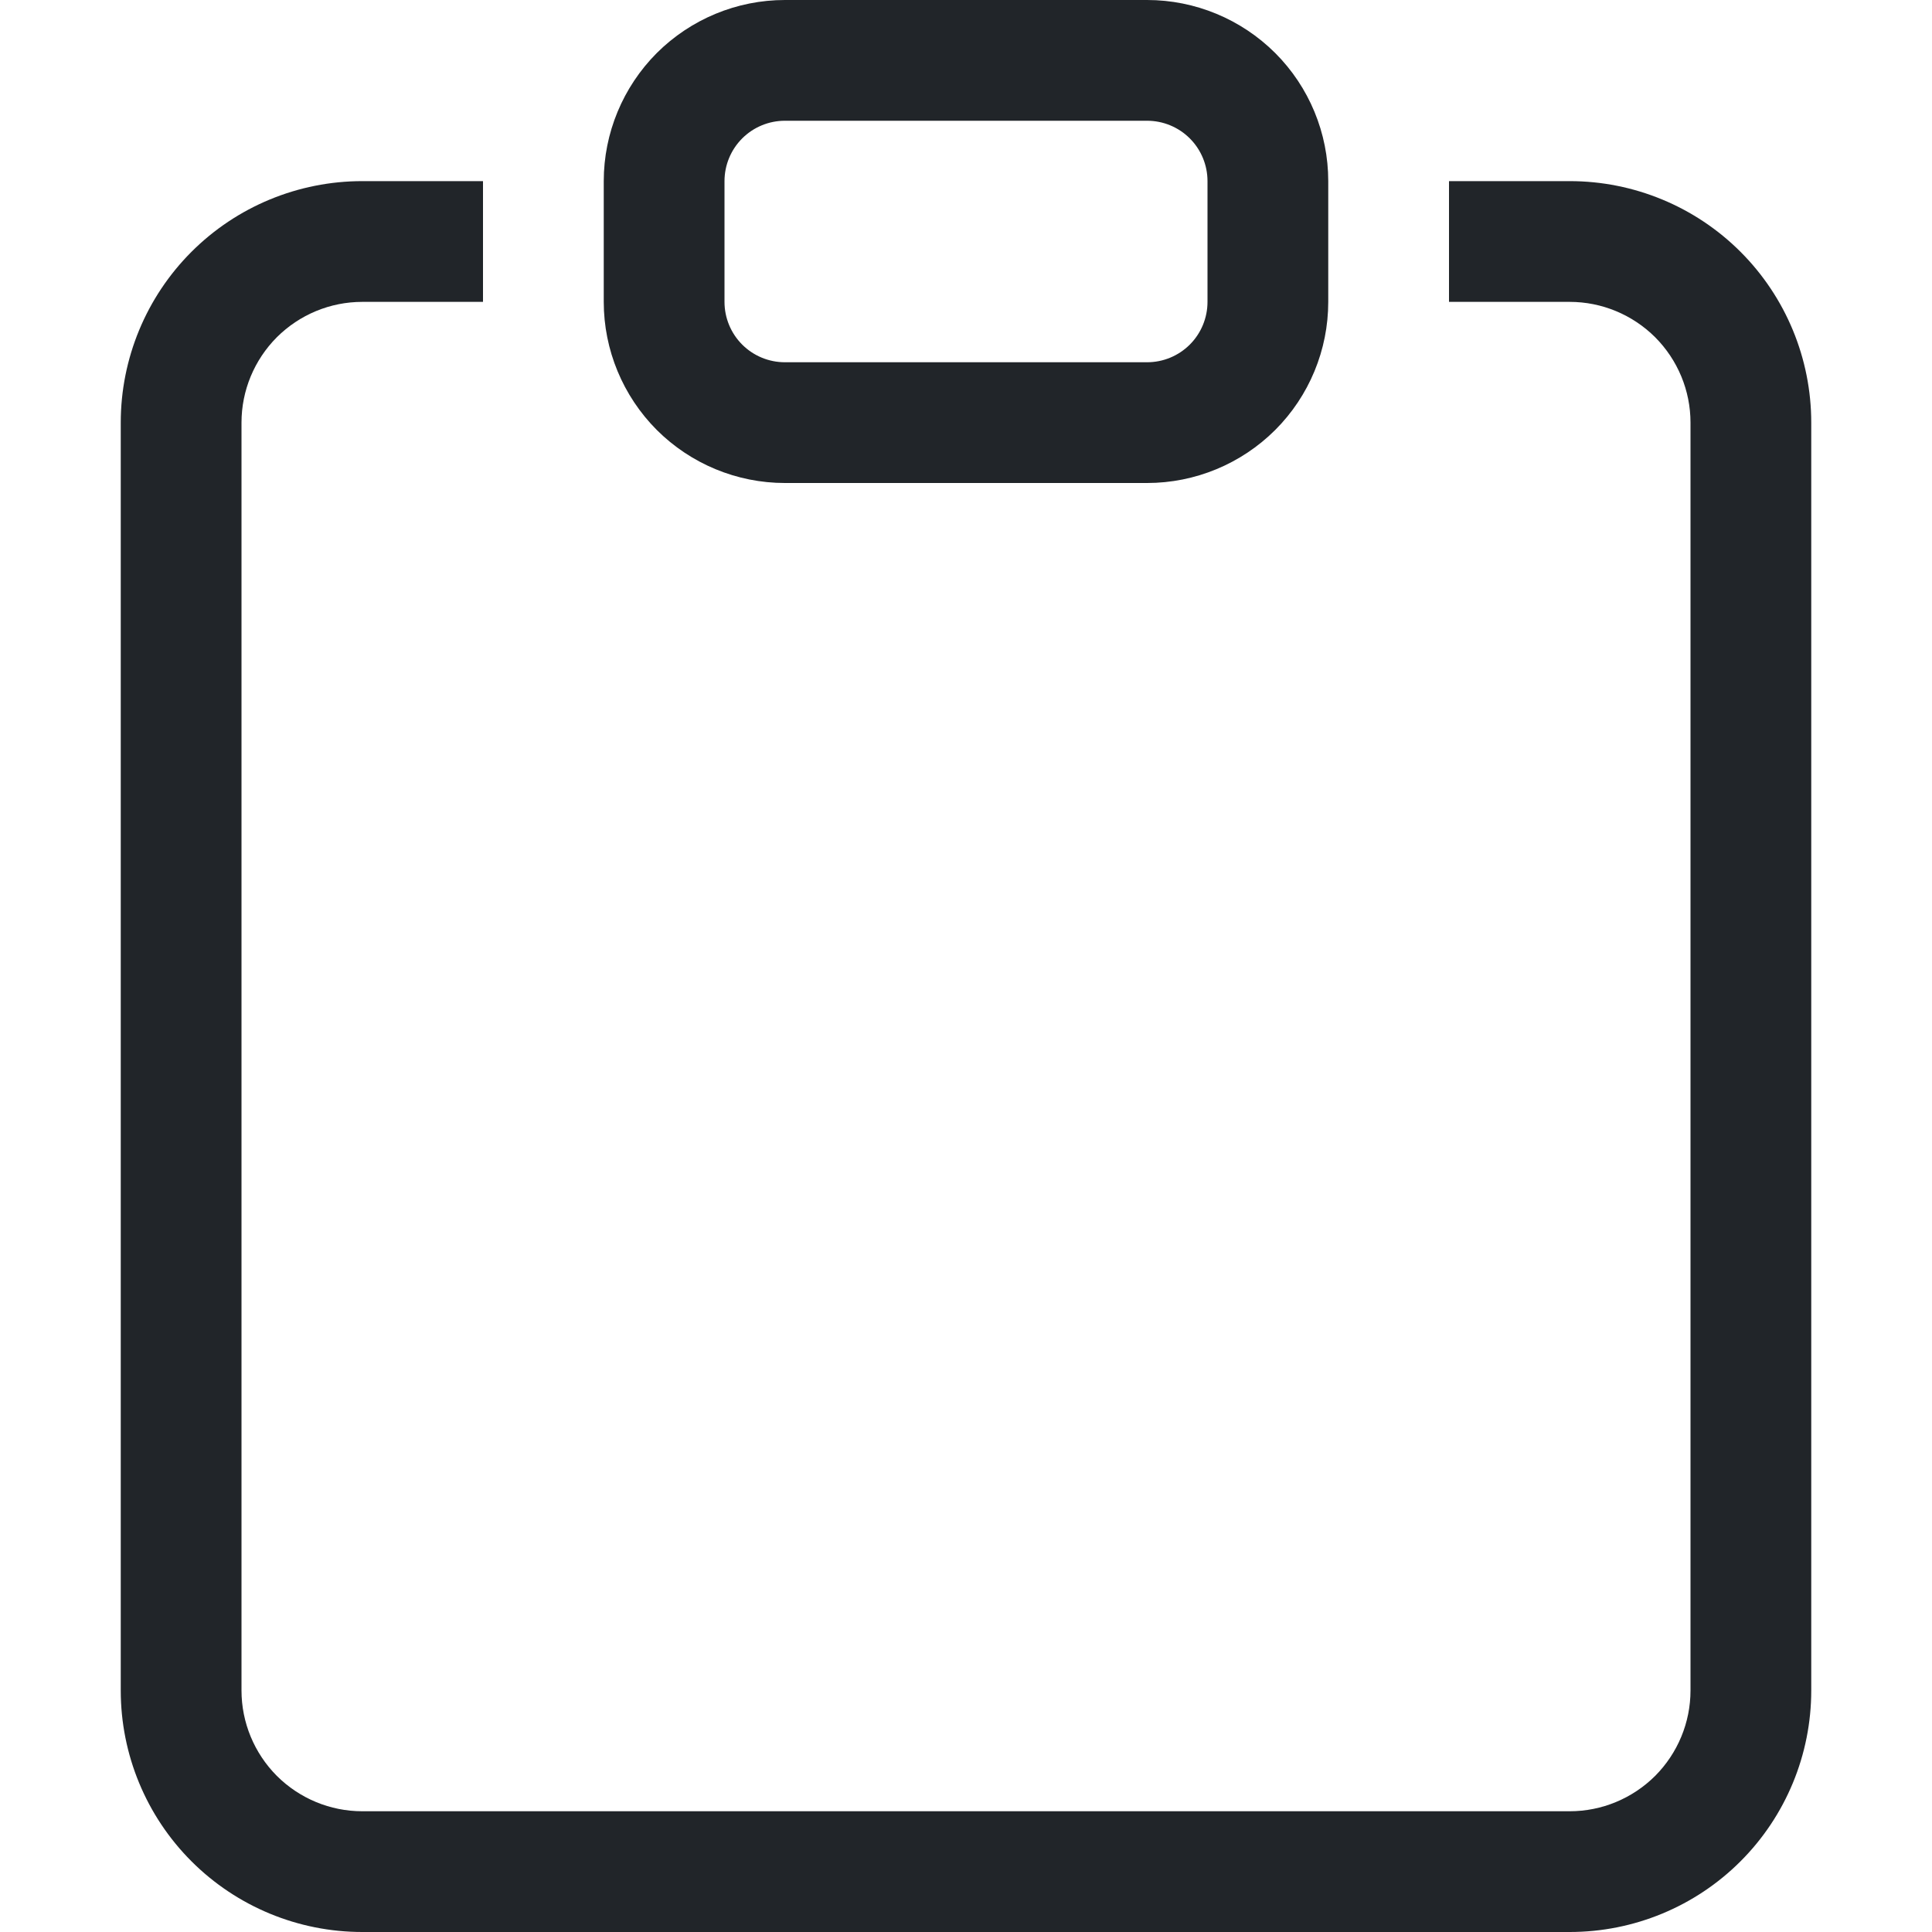
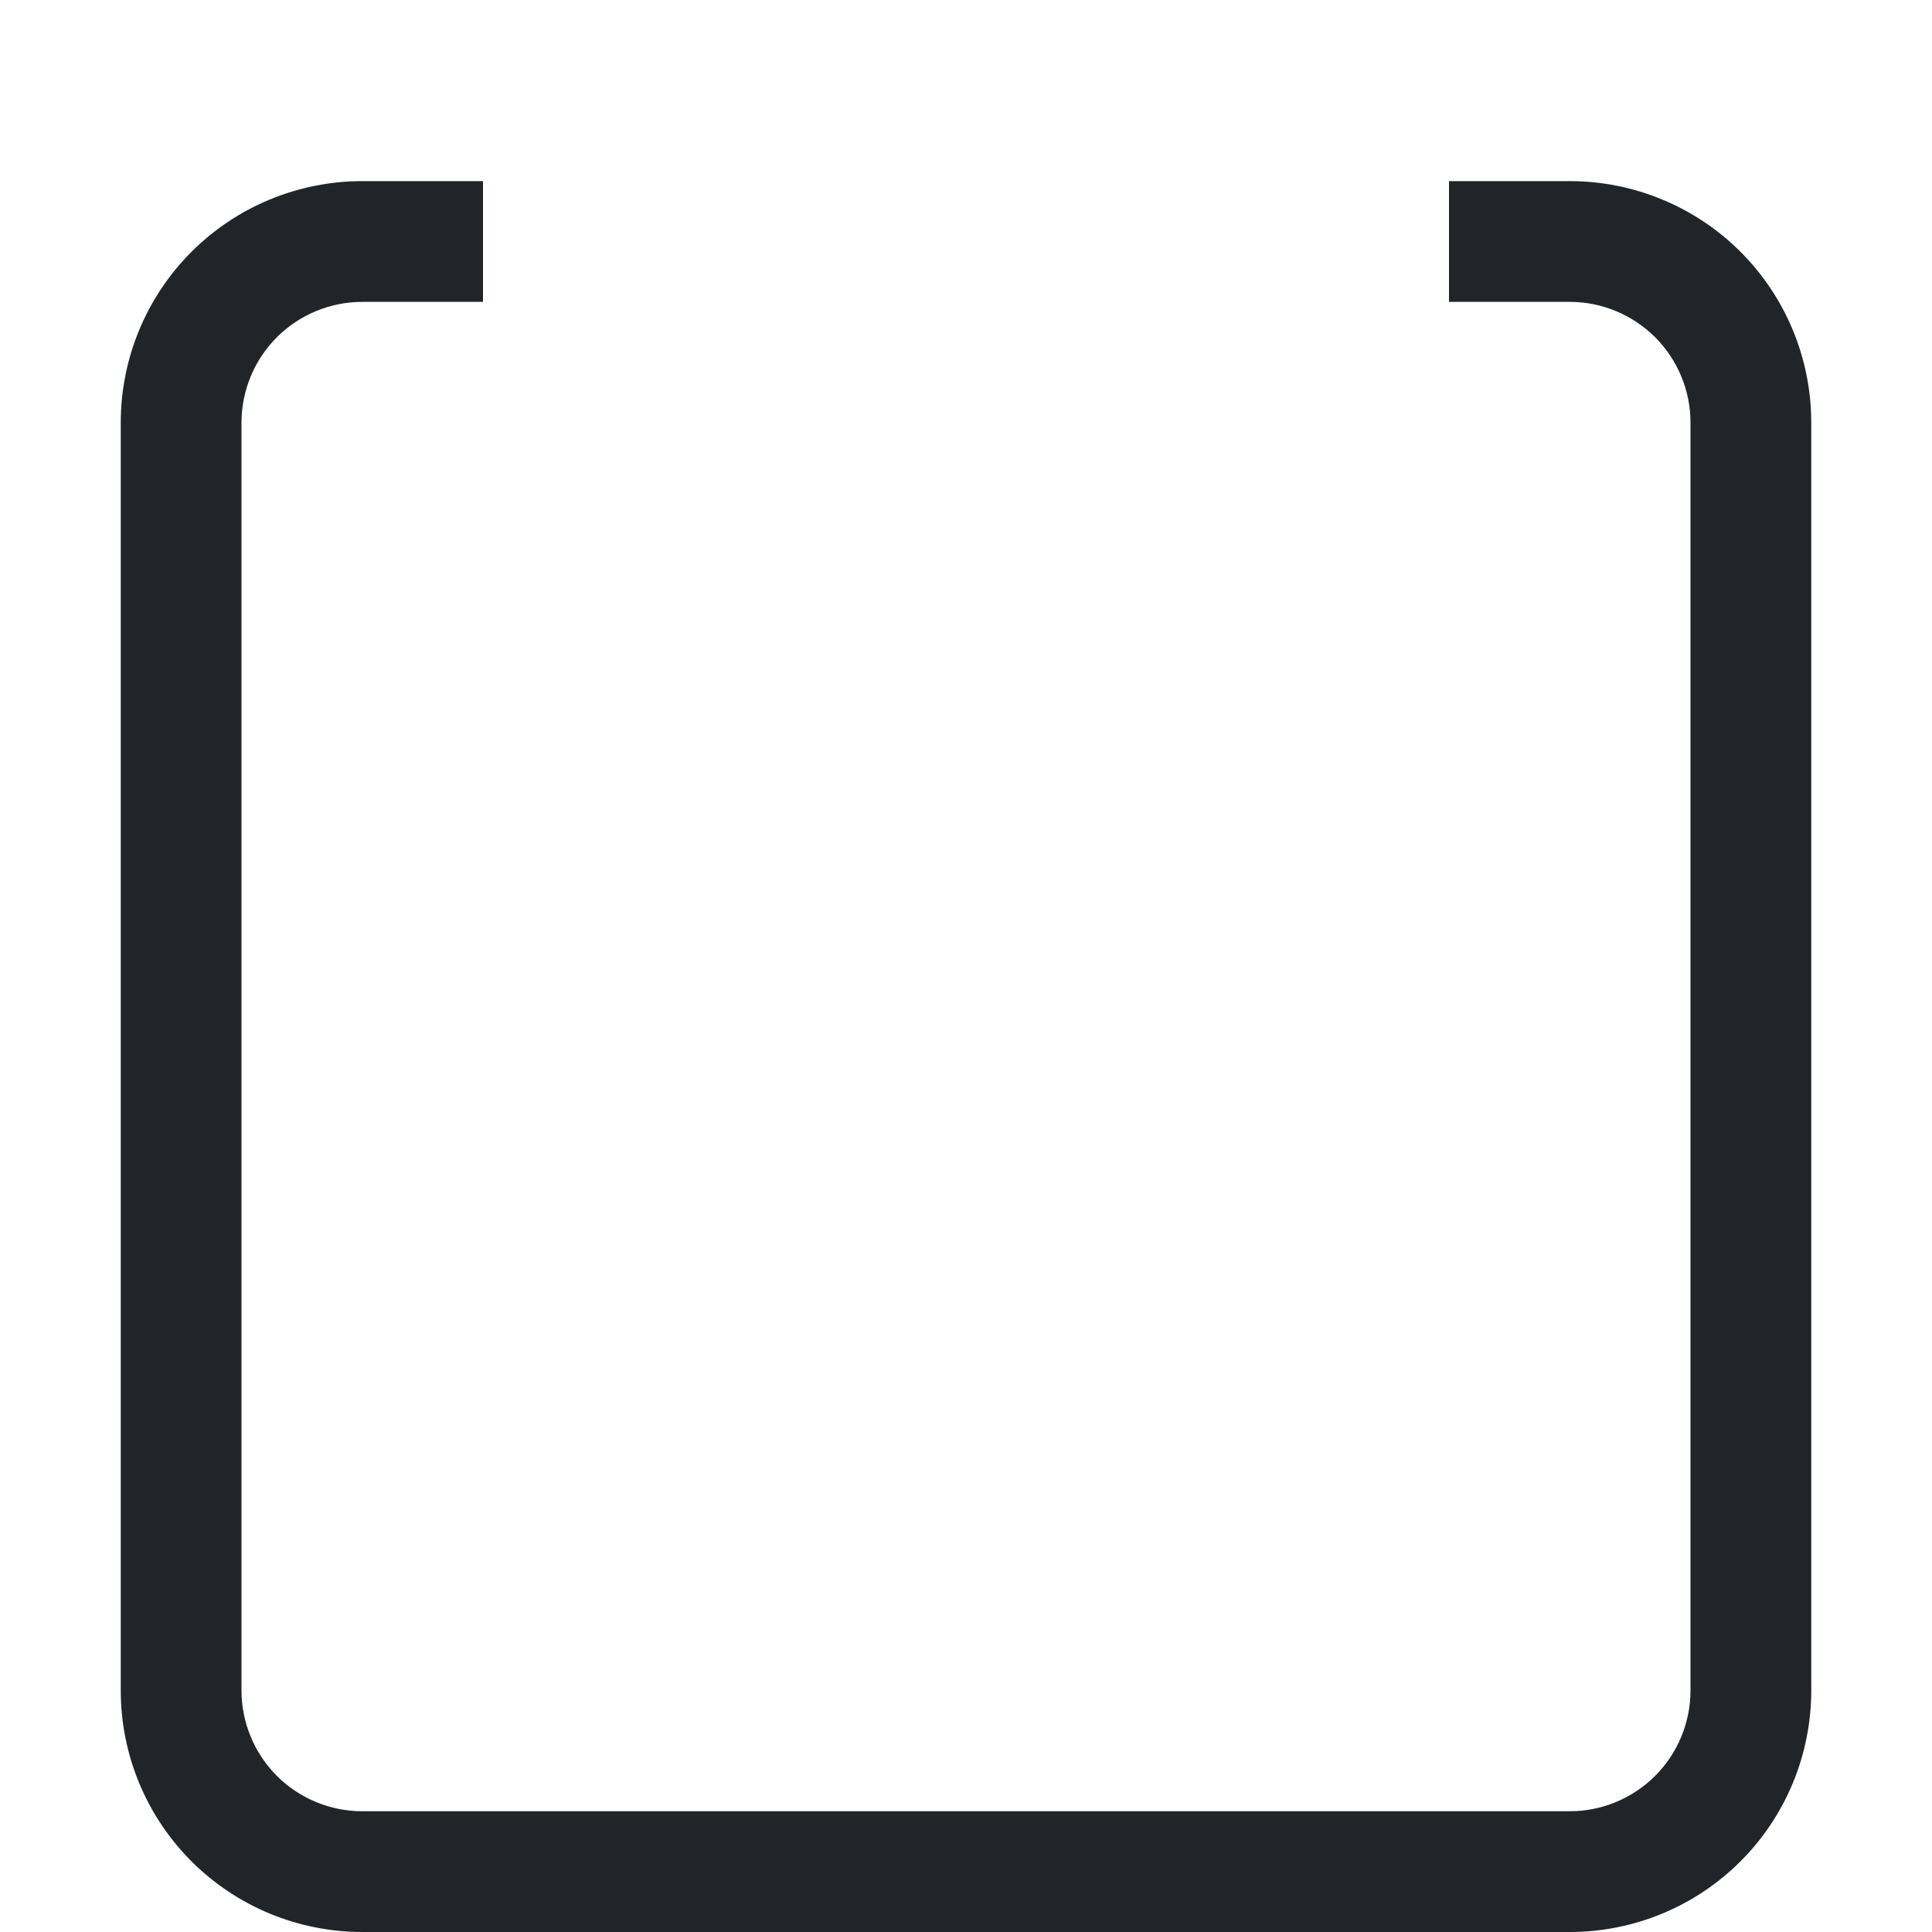
<svg xmlns="http://www.w3.org/2000/svg" width="20" height="20" viewBox="0 0 20 20" fill="none">
  <path d="M5 1.875H3.75C3.087 1.875 2.451 2.138 1.982 2.607C1.513 3.076 1.25 3.712 1.25 4.375V17.5C1.25 18.163 1.513 18.799 1.982 19.268C2.451 19.737 3.087 20 3.75 20H16.25C16.913 20 17.549 19.737 18.018 19.268C18.487 18.799 18.75 18.163 18.75 17.5V4.375C18.75 3.712 18.487 3.076 18.018 2.607C17.549 2.138 16.913 1.875 16.25 1.875H15V3.125H16.25C16.581 3.125 16.899 3.257 17.134 3.491C17.368 3.726 17.5 4.043 17.5 4.375V17.5C17.5 17.831 17.368 18.149 17.134 18.384C16.899 18.618 16.581 18.75 16.25 18.75H3.75C3.418 18.75 3.101 18.618 2.866 18.384C2.632 18.149 2.5 17.831 2.5 17.5V4.375C2.5 4.043 2.632 3.726 2.866 3.491C3.101 3.257 3.418 3.125 3.75 3.125H5V1.875Z" fill="#212529" />
-   <path d="M11.875 1.25C12.041 1.25 12.2 1.316 12.317 1.433C12.434 1.55 12.5 1.709 12.5 1.875V3.125C12.5 3.291 12.434 3.45 12.317 3.567C12.2 3.684 12.041 3.75 11.875 3.75H8.125C7.959 3.75 7.8 3.684 7.683 3.567C7.566 3.45 7.5 3.291 7.5 3.125V1.875C7.5 1.709 7.566 1.55 7.683 1.433C7.8 1.316 7.959 1.25 8.125 1.25H11.875ZM8.125 0C7.628 0 7.151 0.198 6.799 0.549C6.448 0.901 6.25 1.378 6.25 1.875V3.125C6.25 3.622 6.448 4.099 6.799 4.451C7.151 4.802 7.628 5 8.125 5H11.875C12.372 5 12.849 4.802 13.201 4.451C13.553 4.099 13.75 3.622 13.75 3.125V1.875C13.75 1.378 13.553 0.901 13.201 0.549C12.849 0.198 12.372 0 11.875 0H8.125Z" fill="#212529" />
</svg>